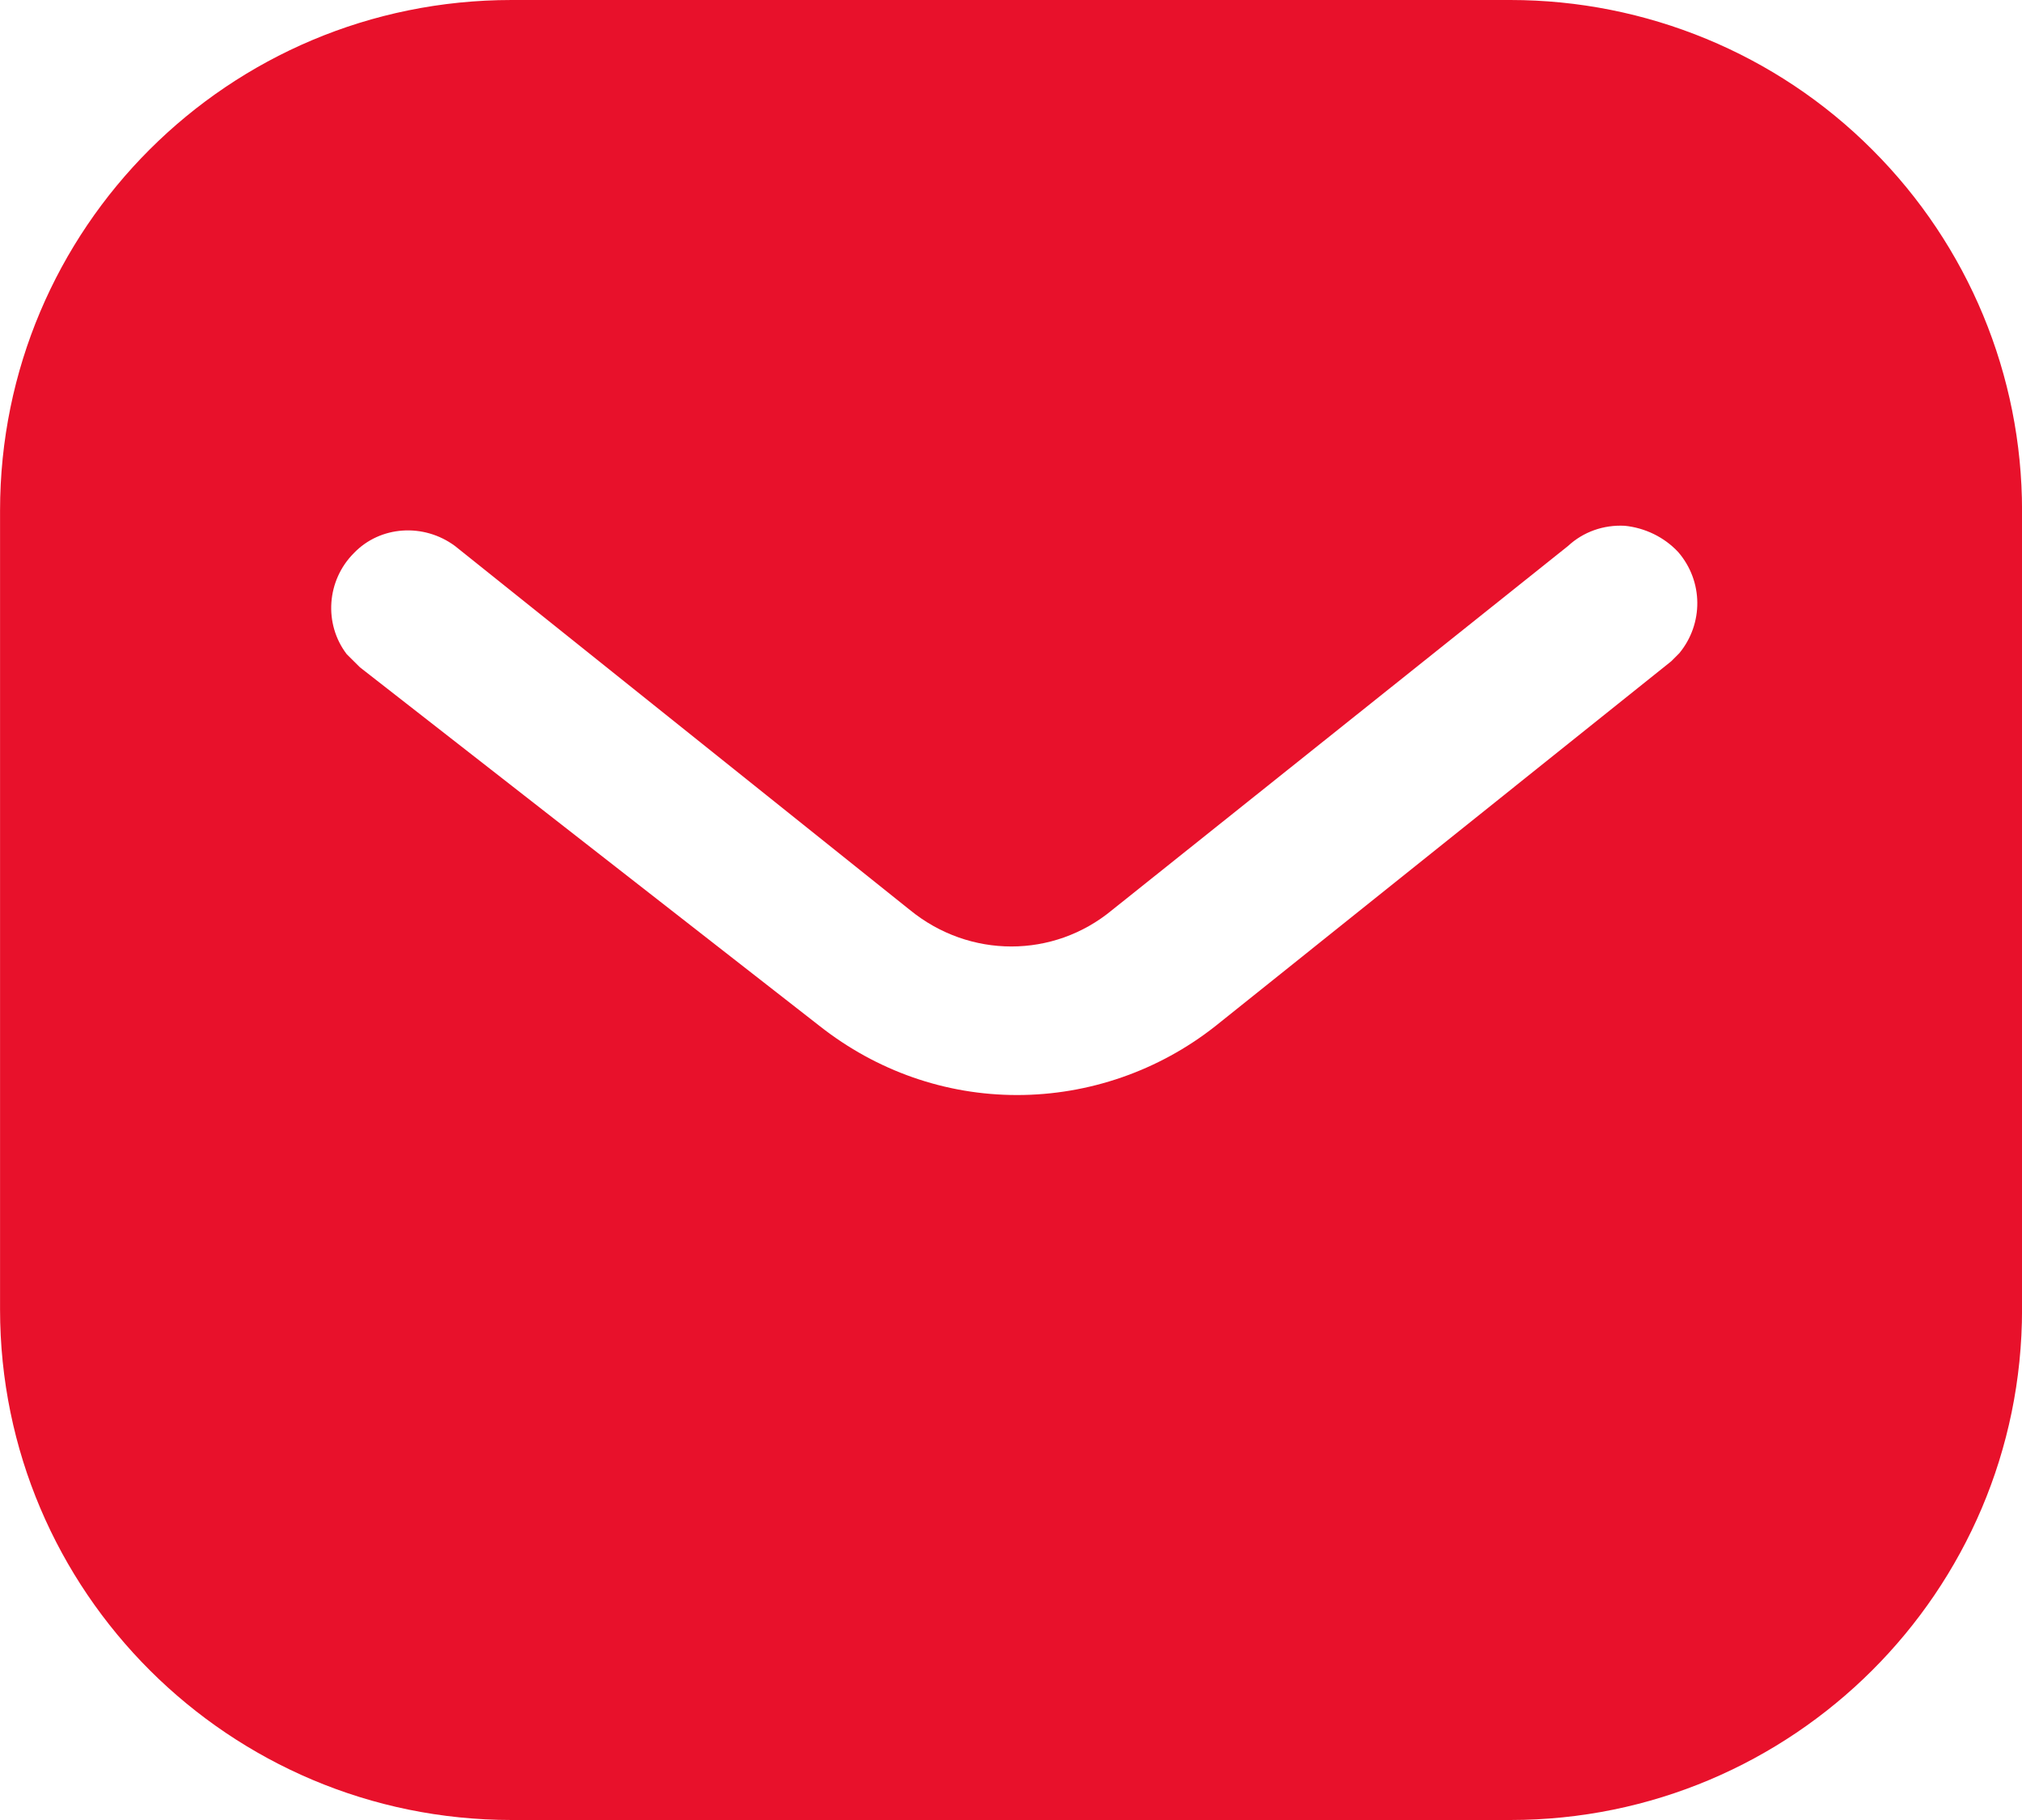
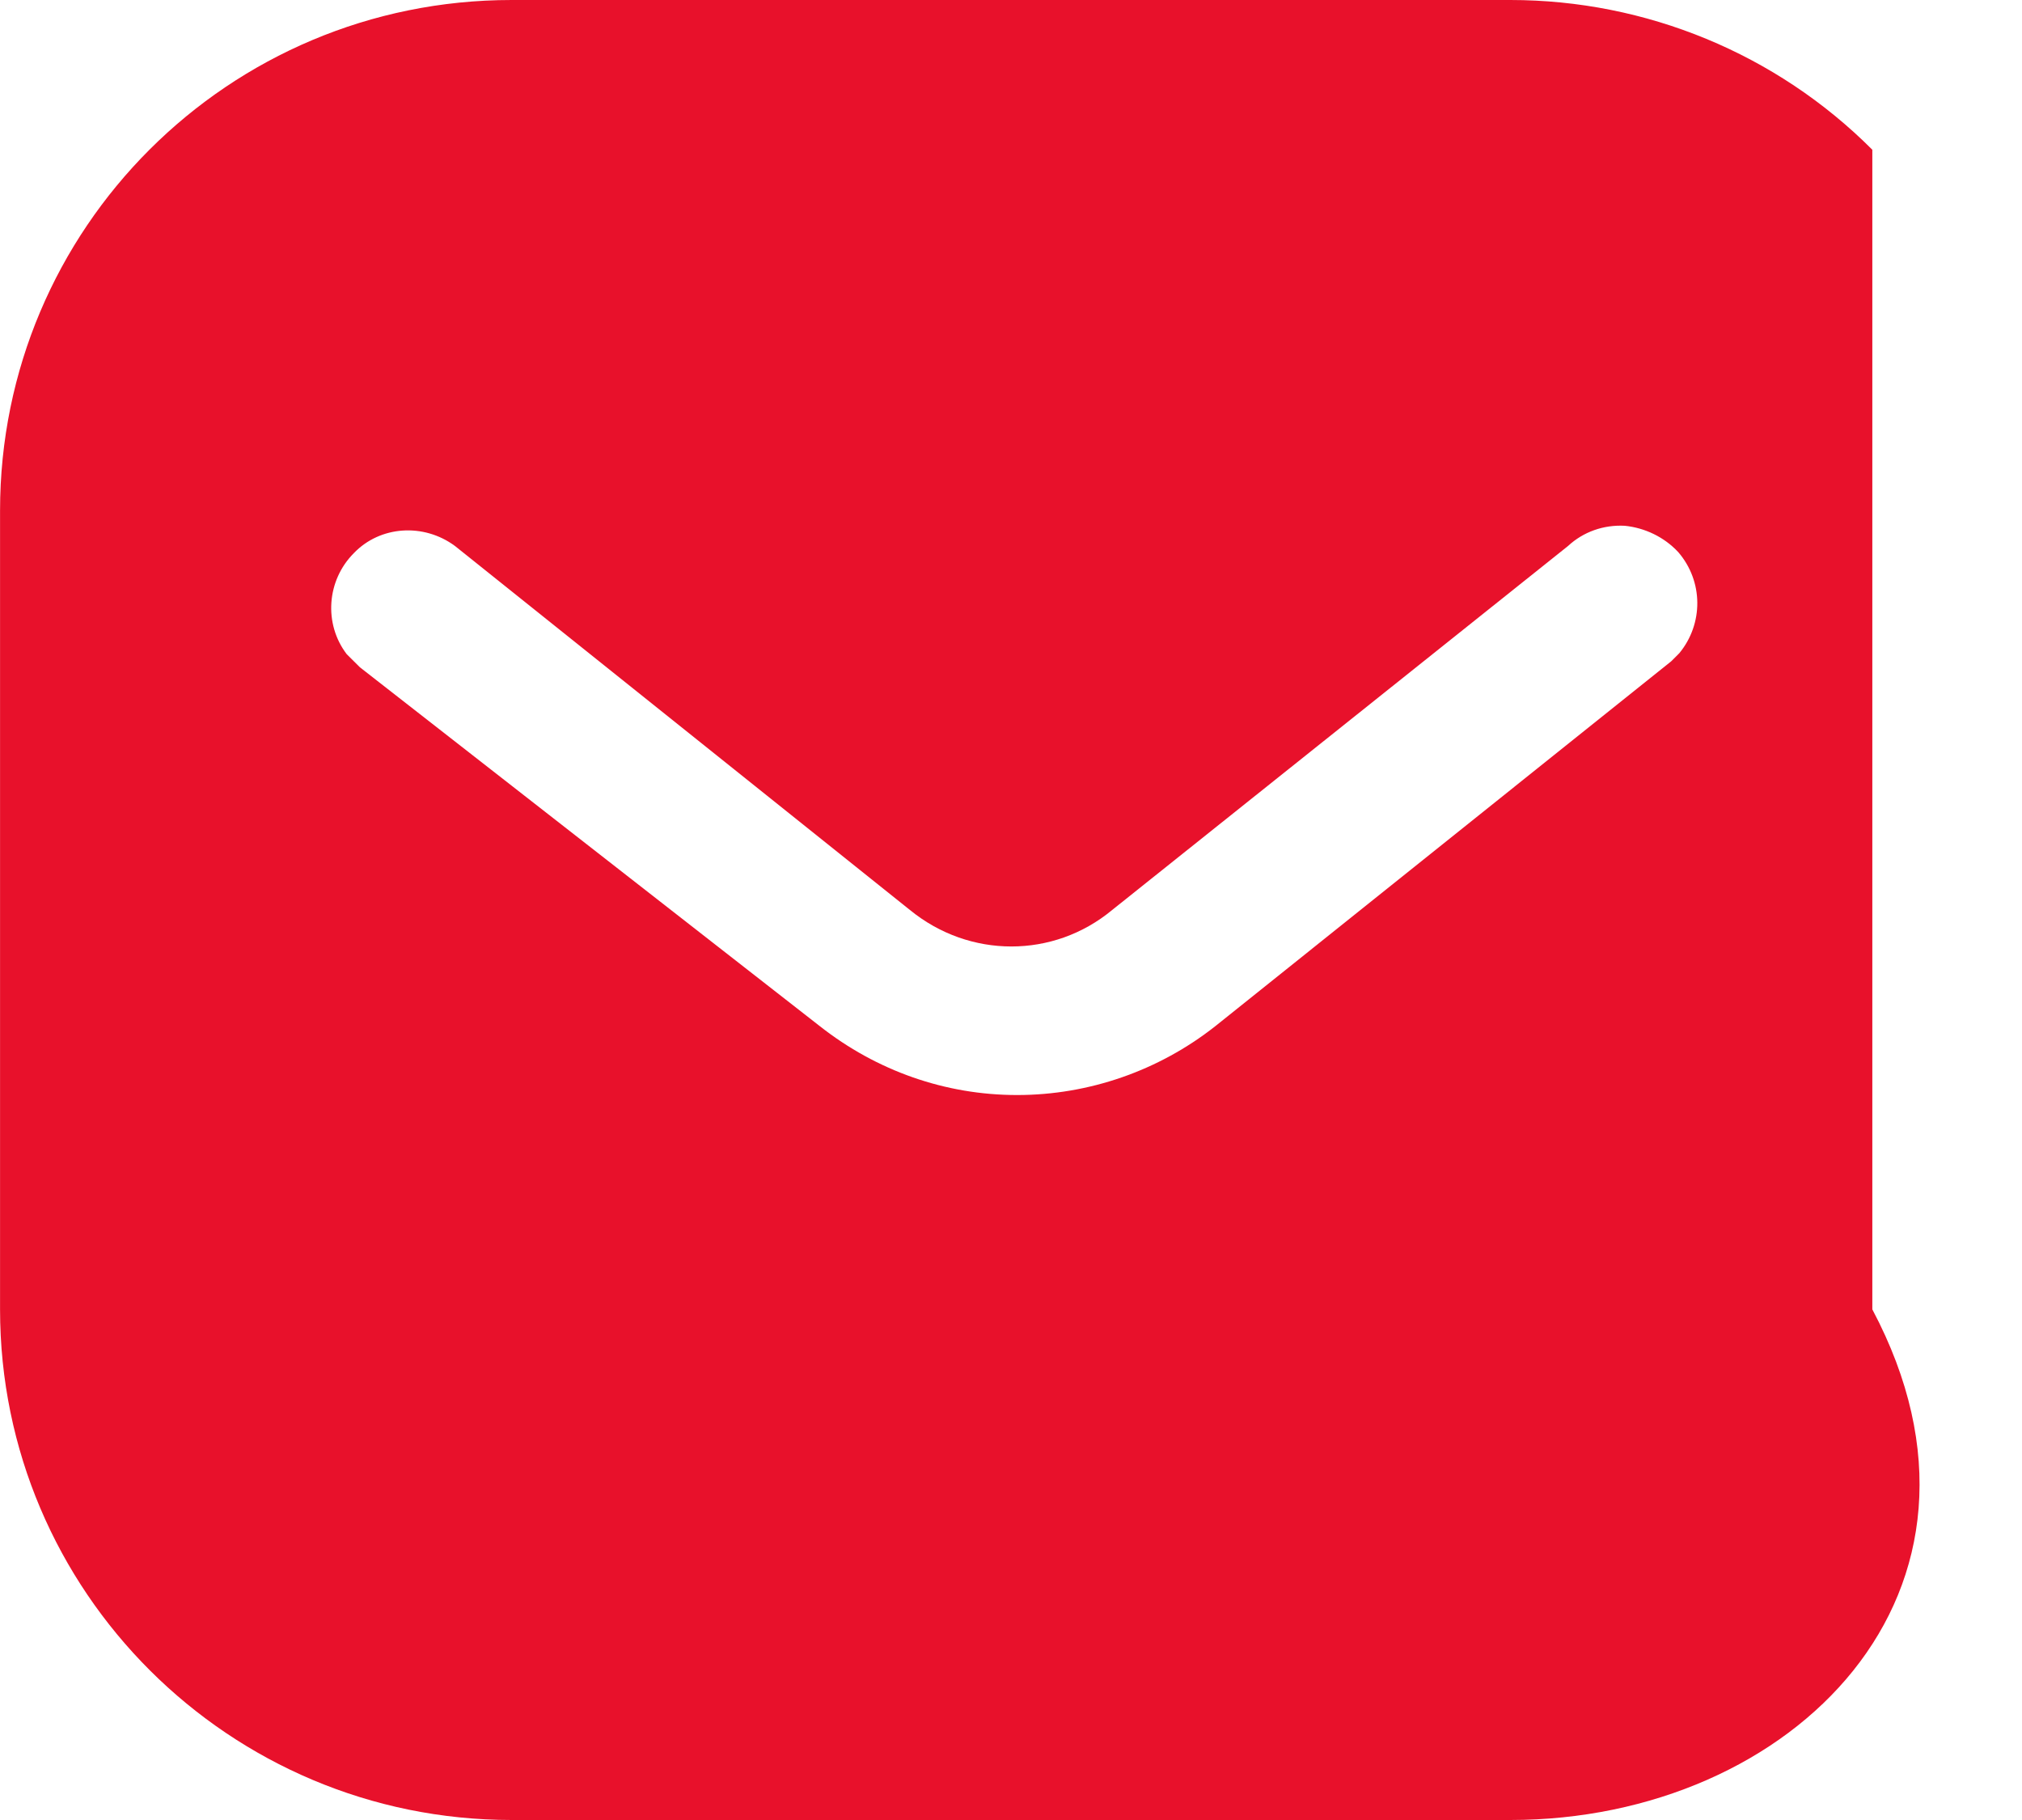
<svg xmlns="http://www.w3.org/2000/svg" width="40" height="36" viewBox="0 0 40 36" fill="none">
-   <path d="M29.879 0C32.561 0 35.141 1.06 37.039 2.962C38.939 4.86 40.001 7.42 40.001 10.1V25.9C40.001 31.48 35.461 36 29.879 36H10.121C4.539 36 0.001 31.48 0.001 25.9V10.1C0.001 4.52 4.519 0 10.121 0H29.879ZM32.141 10.4C31.721 10.378 31.321 10.52 31.019 10.8L22.001 18C20.841 18.962 19.179 18.962 18.001 18L9.001 10.8C8.379 10.34 7.519 10.4 7.001 10.94C6.461 11.48 6.401 12.34 6.859 12.94L7.121 13.2L16.221 20.3C17.341 21.18 18.699 21.66 20.121 21.66C21.539 21.66 22.921 21.18 24.039 20.3L33.061 13.08L33.221 12.92C33.699 12.34 33.699 11.5 33.199 10.92C32.921 10.622 32.539 10.44 32.141 10.4Z" fill="#E8112B" />
+   <path d="M29.879 0C32.561 0 35.141 1.06 37.039 2.962V25.9C40.001 31.48 35.461 36 29.879 36H10.121C4.539 36 0.001 31.48 0.001 25.9V10.1C0.001 4.52 4.519 0 10.121 0H29.879ZM32.141 10.4C31.721 10.378 31.321 10.52 31.019 10.8L22.001 18C20.841 18.962 19.179 18.962 18.001 18L9.001 10.8C8.379 10.34 7.519 10.4 7.001 10.94C6.461 11.48 6.401 12.34 6.859 12.94L7.121 13.2L16.221 20.3C17.341 21.18 18.699 21.66 20.121 21.66C21.539 21.66 22.921 21.18 24.039 20.3L33.061 13.08L33.221 12.92C33.699 12.34 33.699 11.5 33.199 10.92C32.921 10.622 32.539 10.44 32.141 10.4Z" fill="#E8112B" />
</svg>